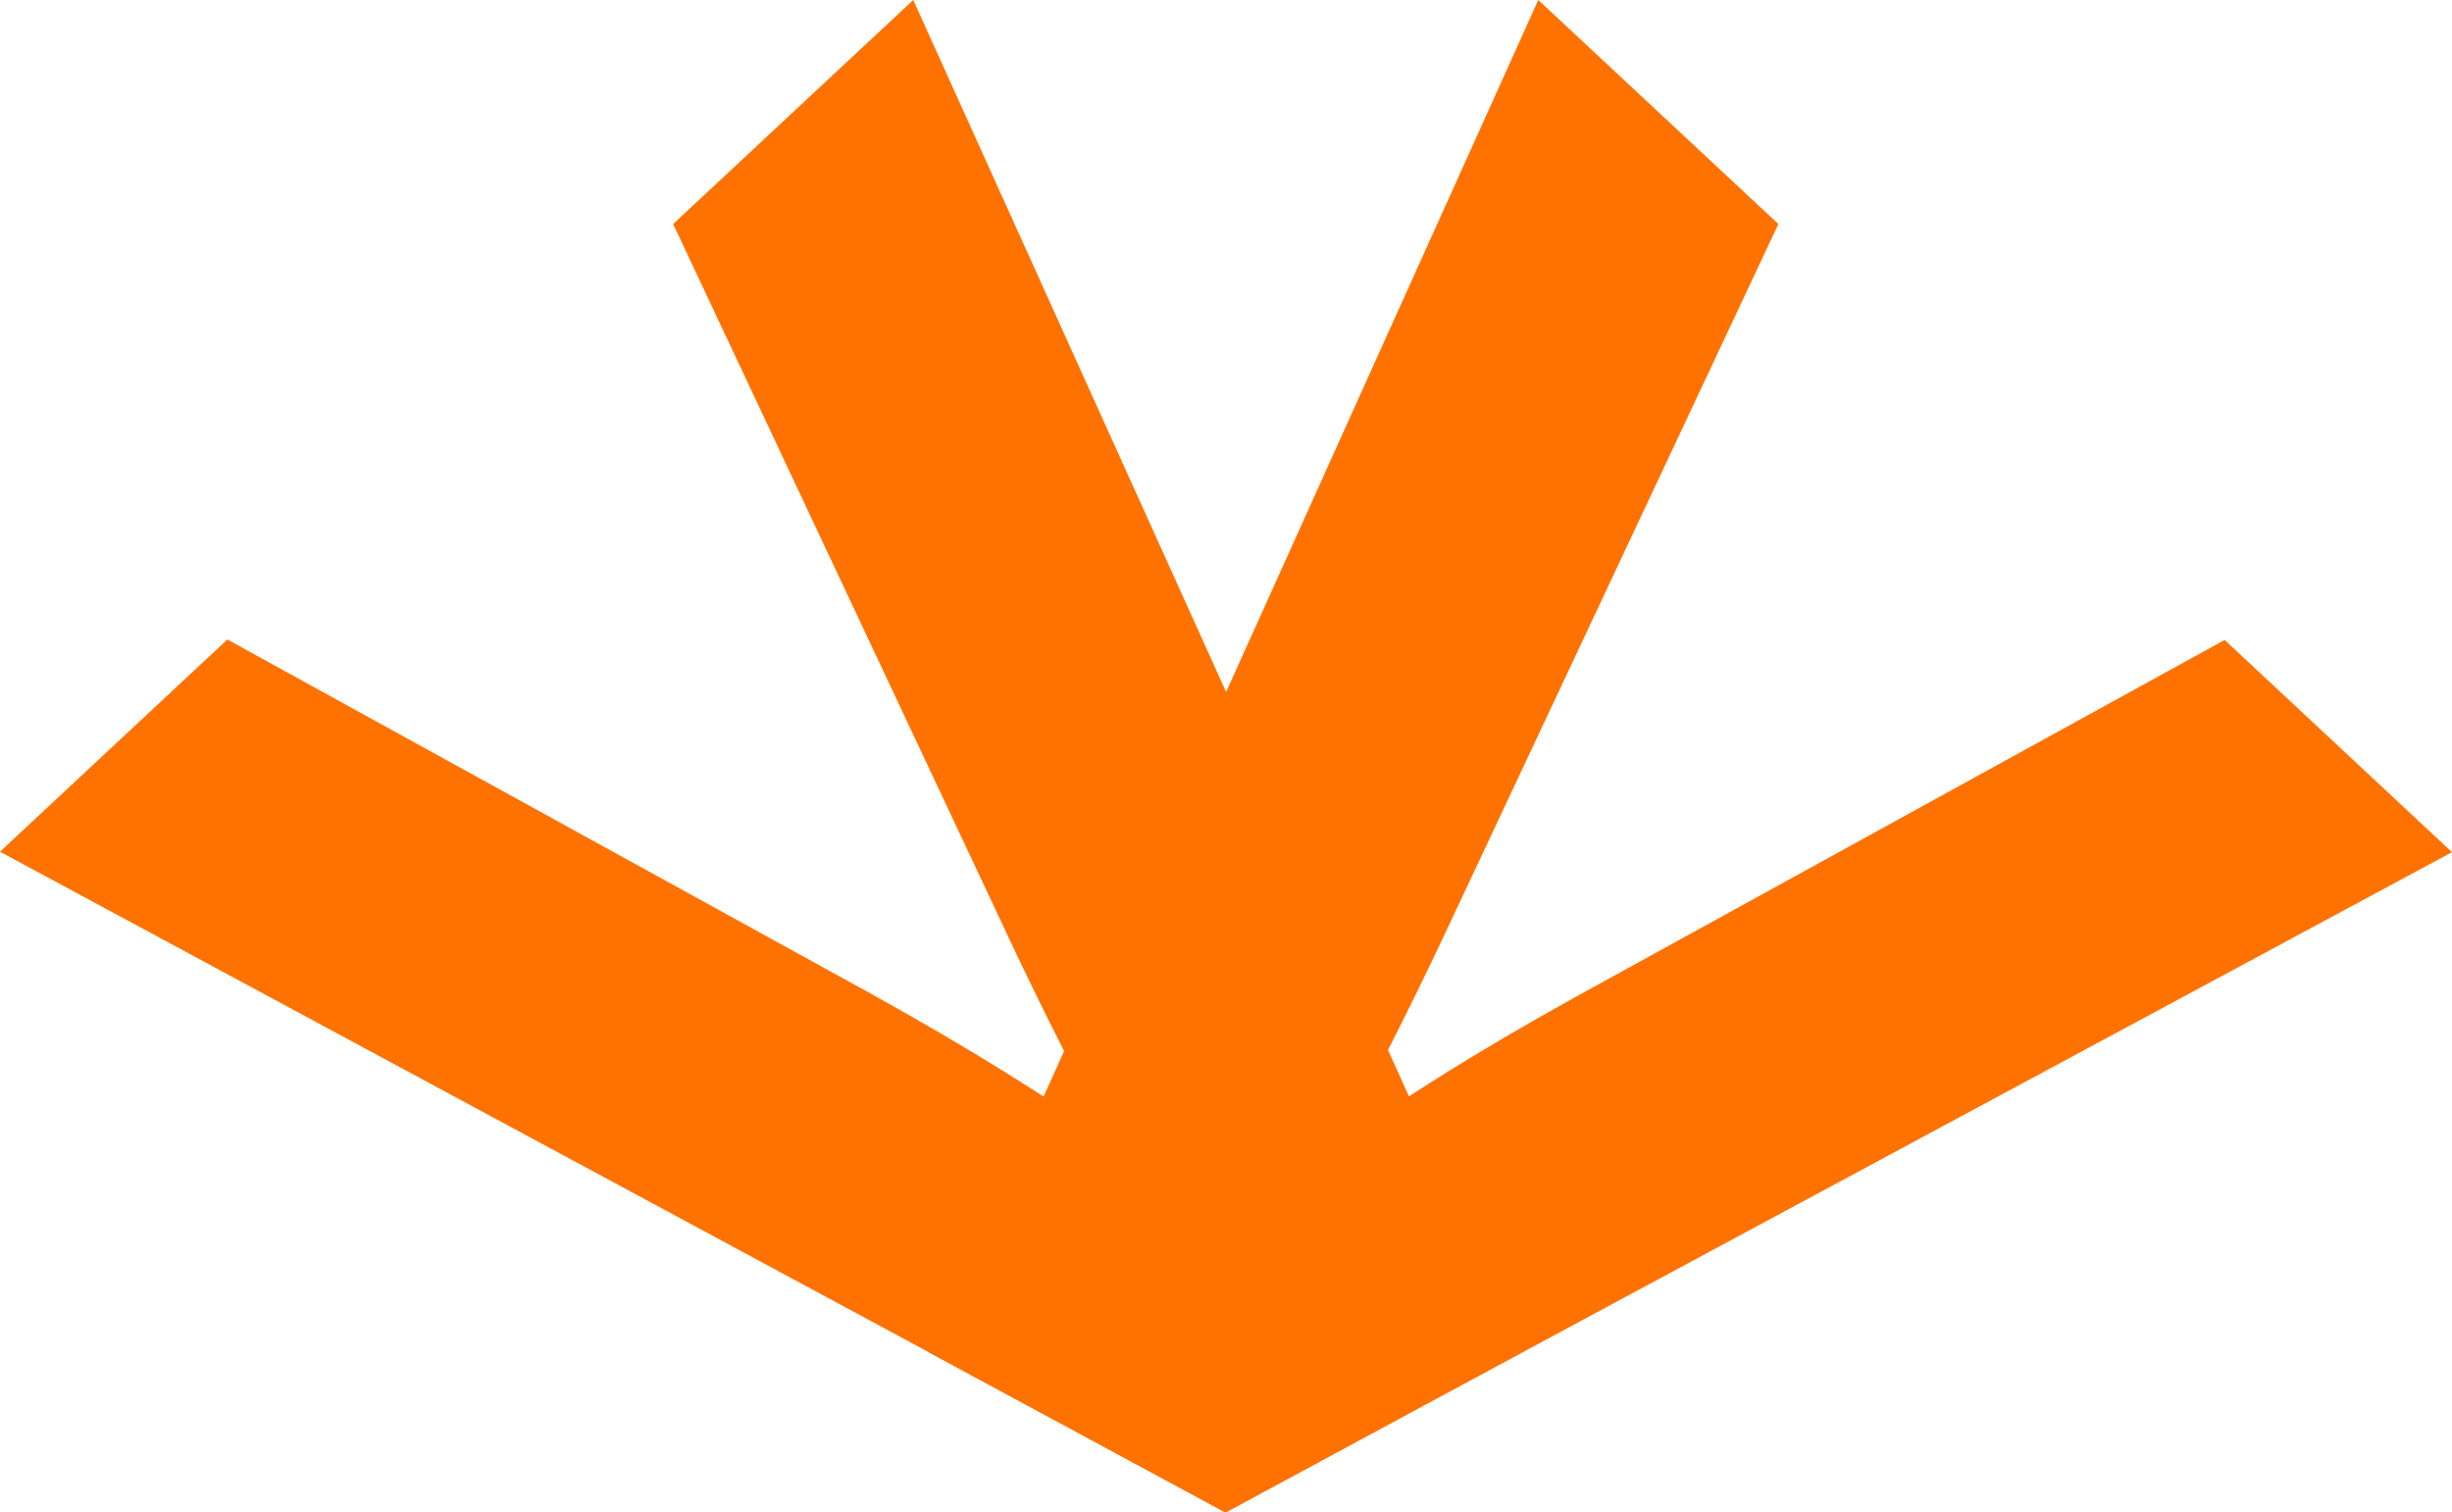
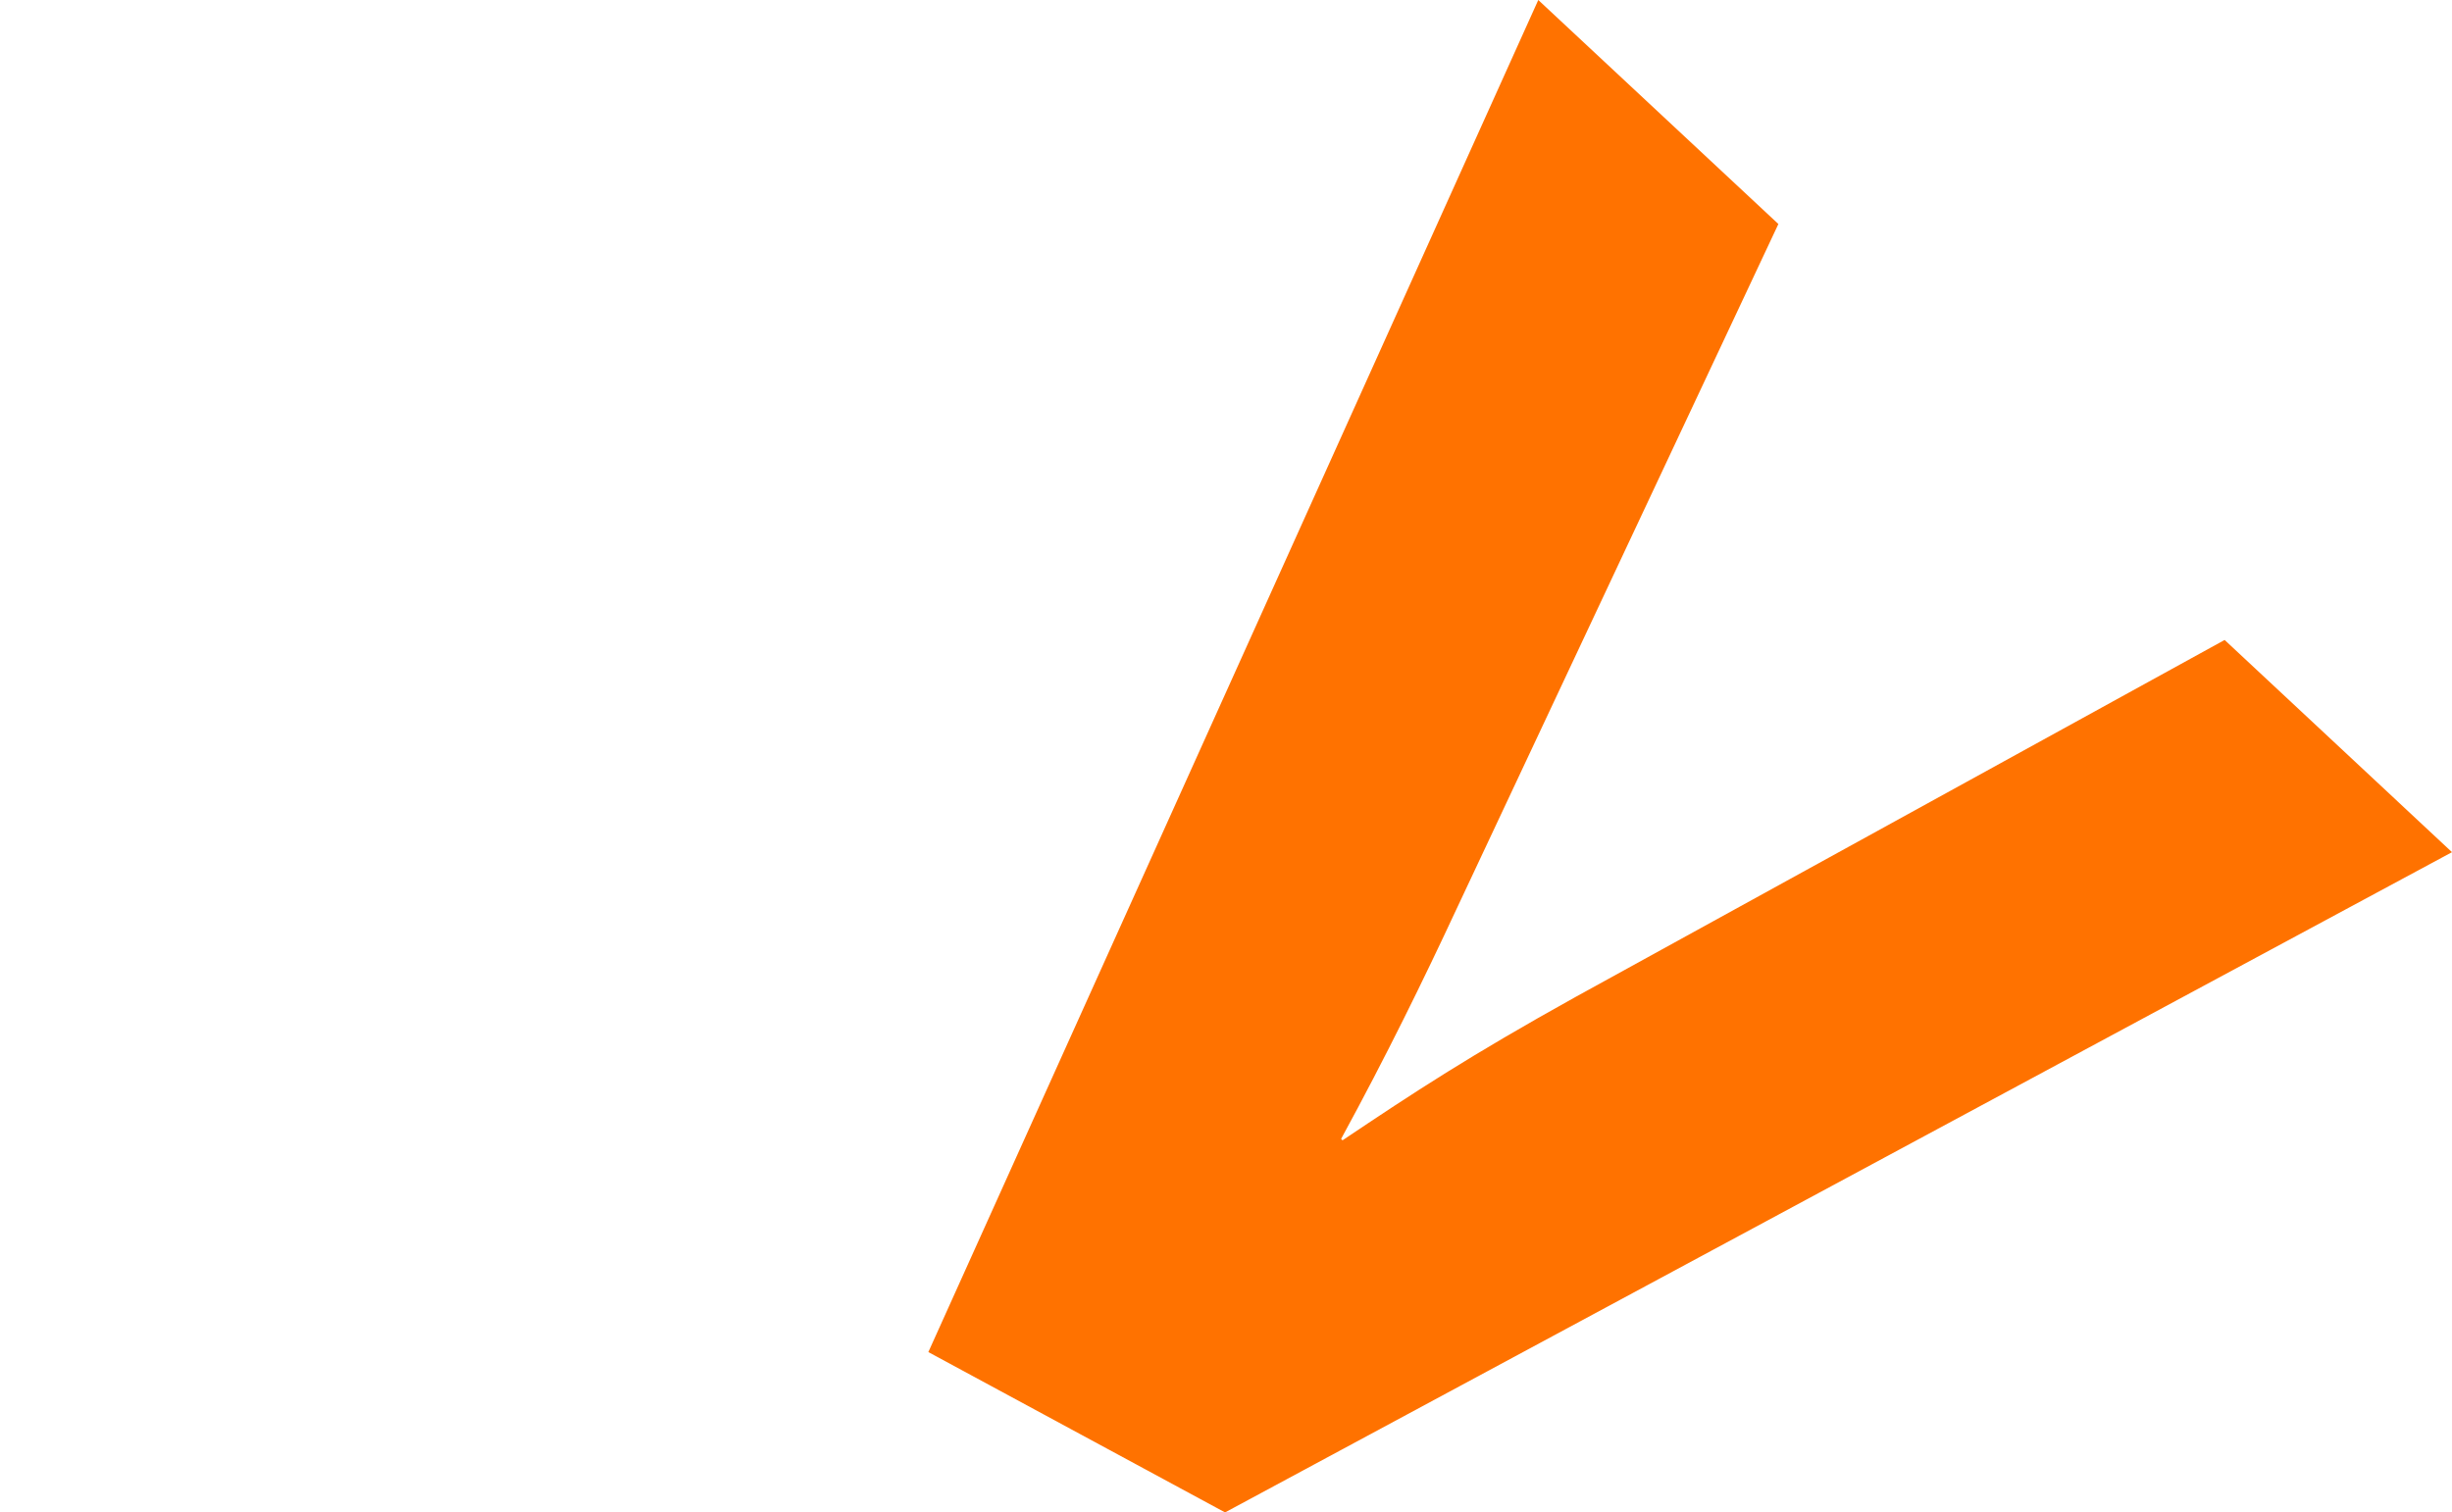
<svg xmlns="http://www.w3.org/2000/svg" id="Laag_1" x="0px" y="0px" viewBox="0 0 519.8 320.7" style="enable-background:new 0 0 519.8 320.7;" xml:space="preserve">
  <style type="text/css">	.st0{fill:#FF7200;}</style>
  <g>
    <g>
      <path class="st0" d="M259.7,320.7l-62.9-34L326.1,0L377,47.5l-68.3,145.4c-6.8,14.6-14.8,31-24.4,48.6l0.3,0.3   c15.2-10.2,26.9-17.9,49.4-30.4l137.6-75.7l48.2,45L259.7,320.7z" />
    </g>
    <g>
-       <path class="st0" d="M0,180.6l48.2-45l137.5,75.7c22.4,12.5,34.2,20.2,49.4,30.4l0.3-0.3c-9.7-17.6-17.6-34-24.4-48.6L142.7,47.5   L193.6,0l129.5,286.5l-63.2,34.2L0,180.6z" />
-     </g>
+       </g>
  </g>
</svg>